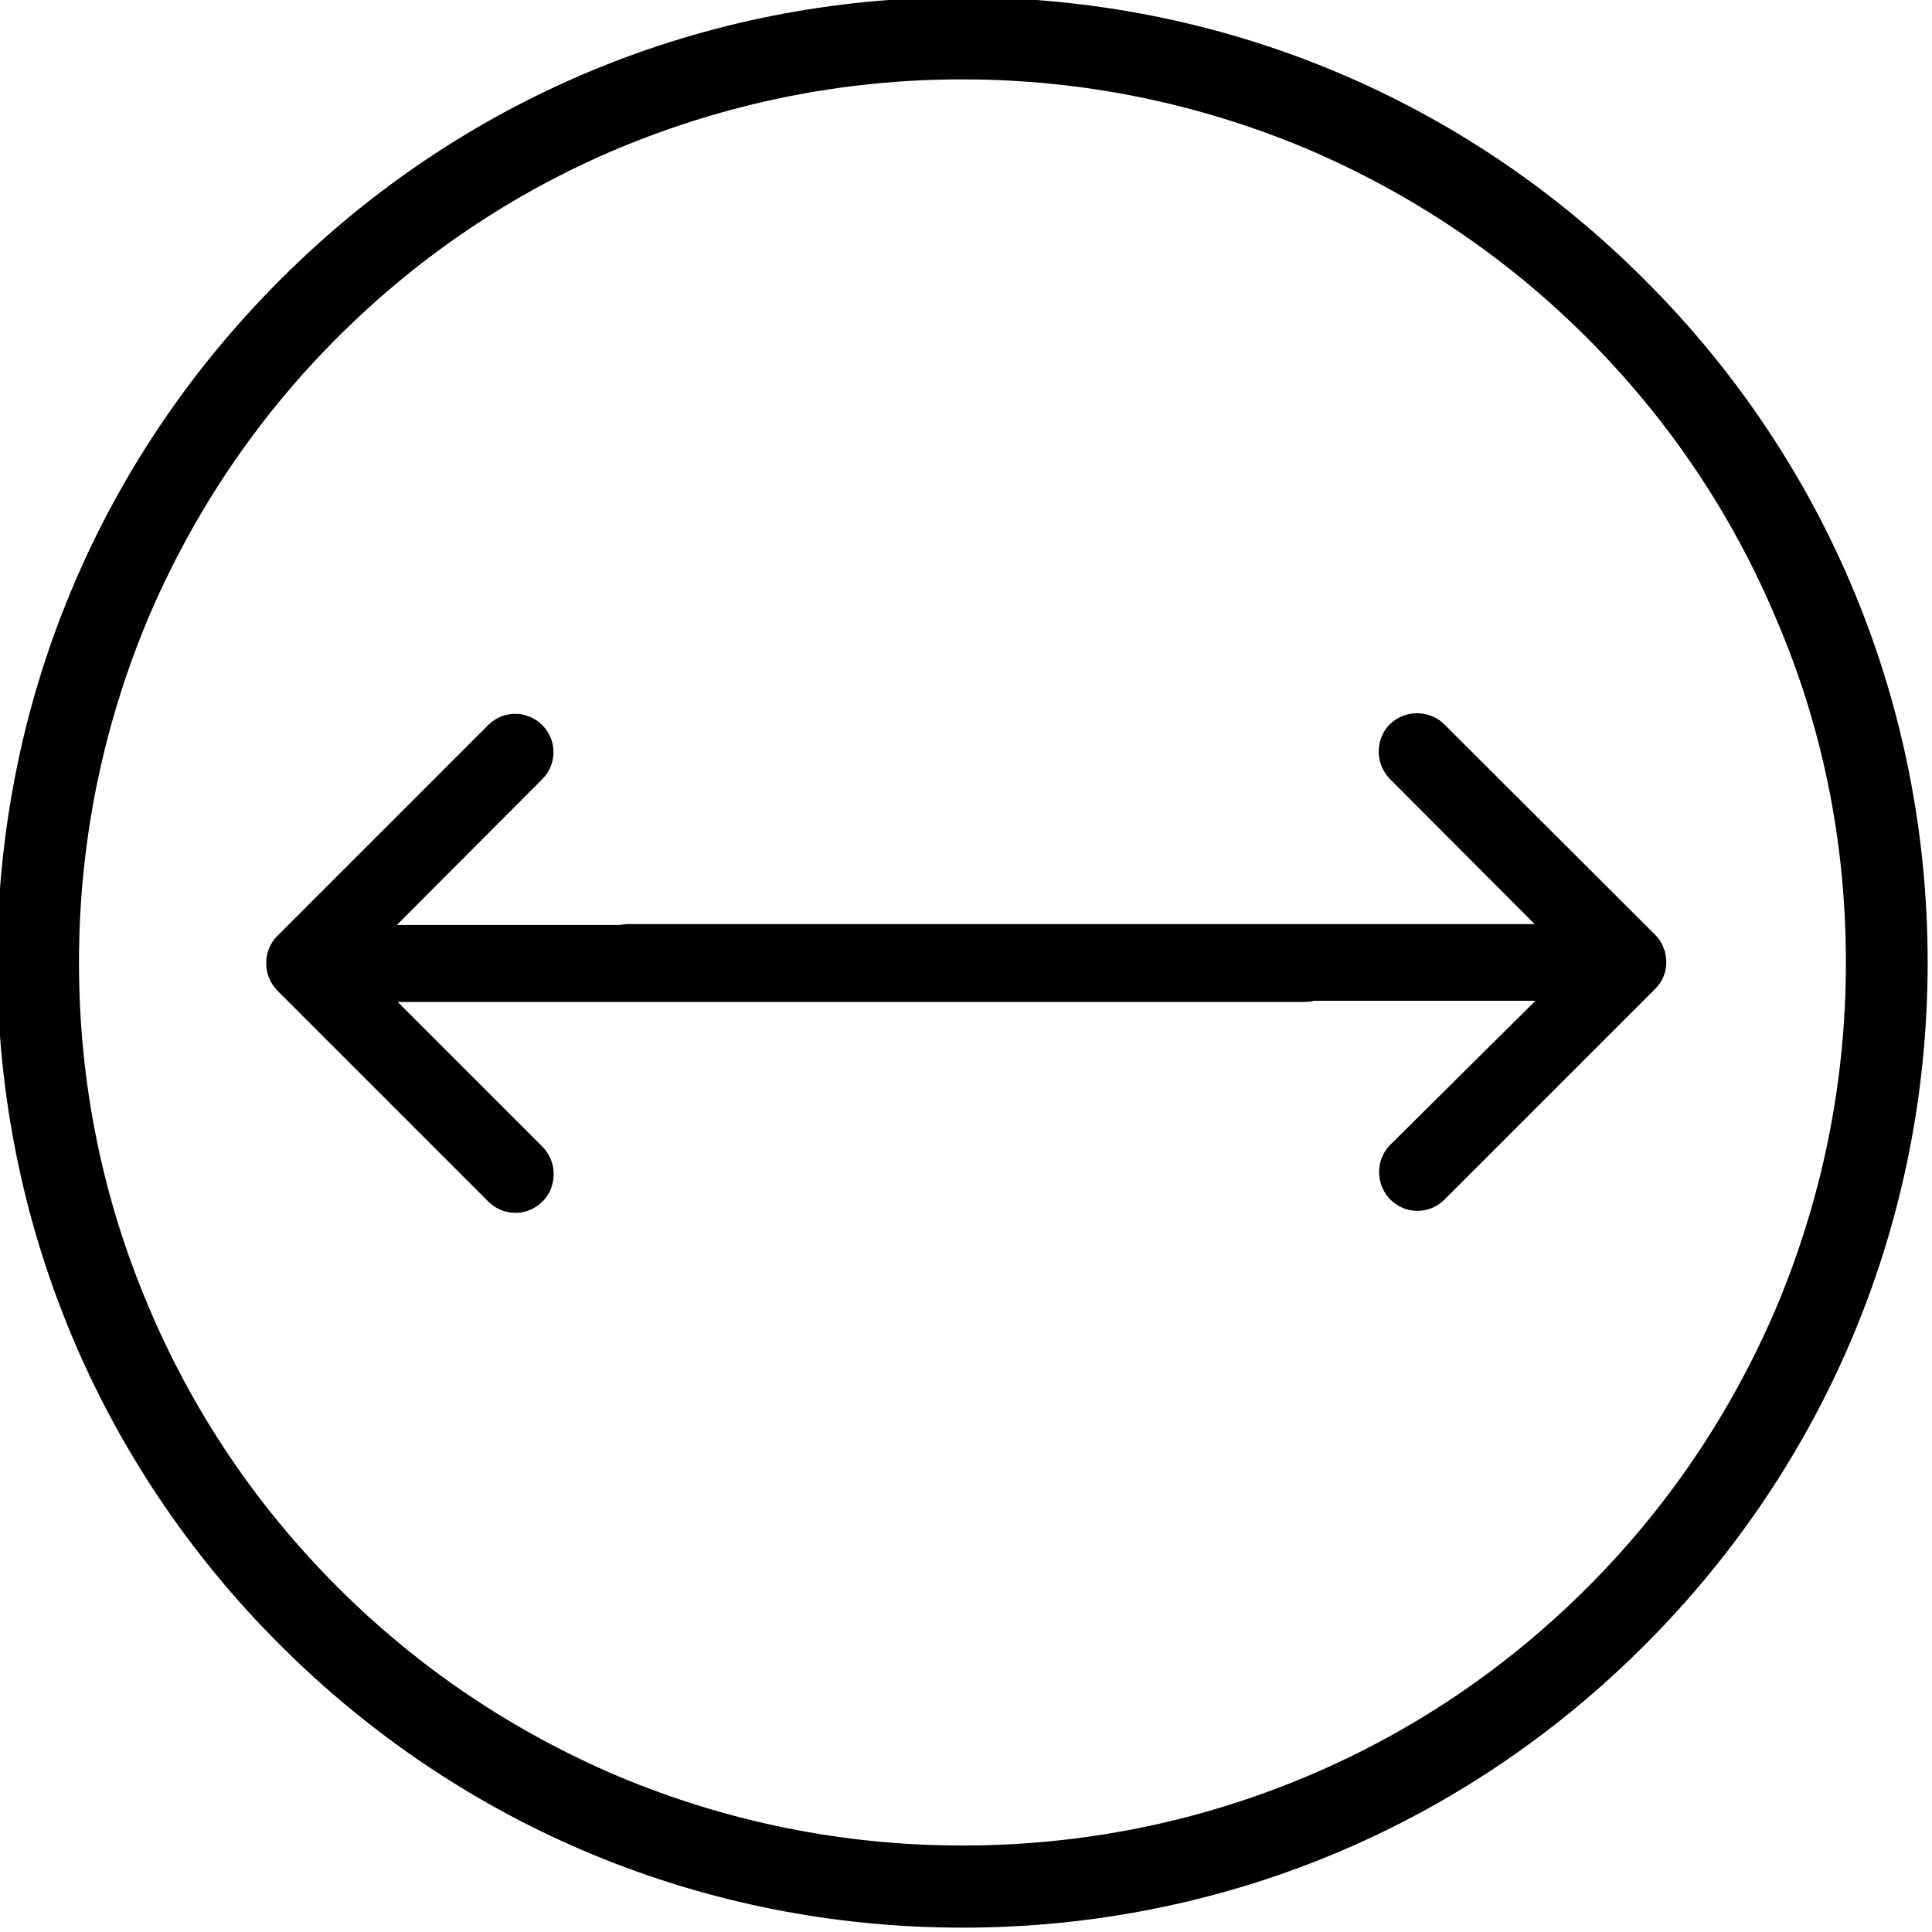
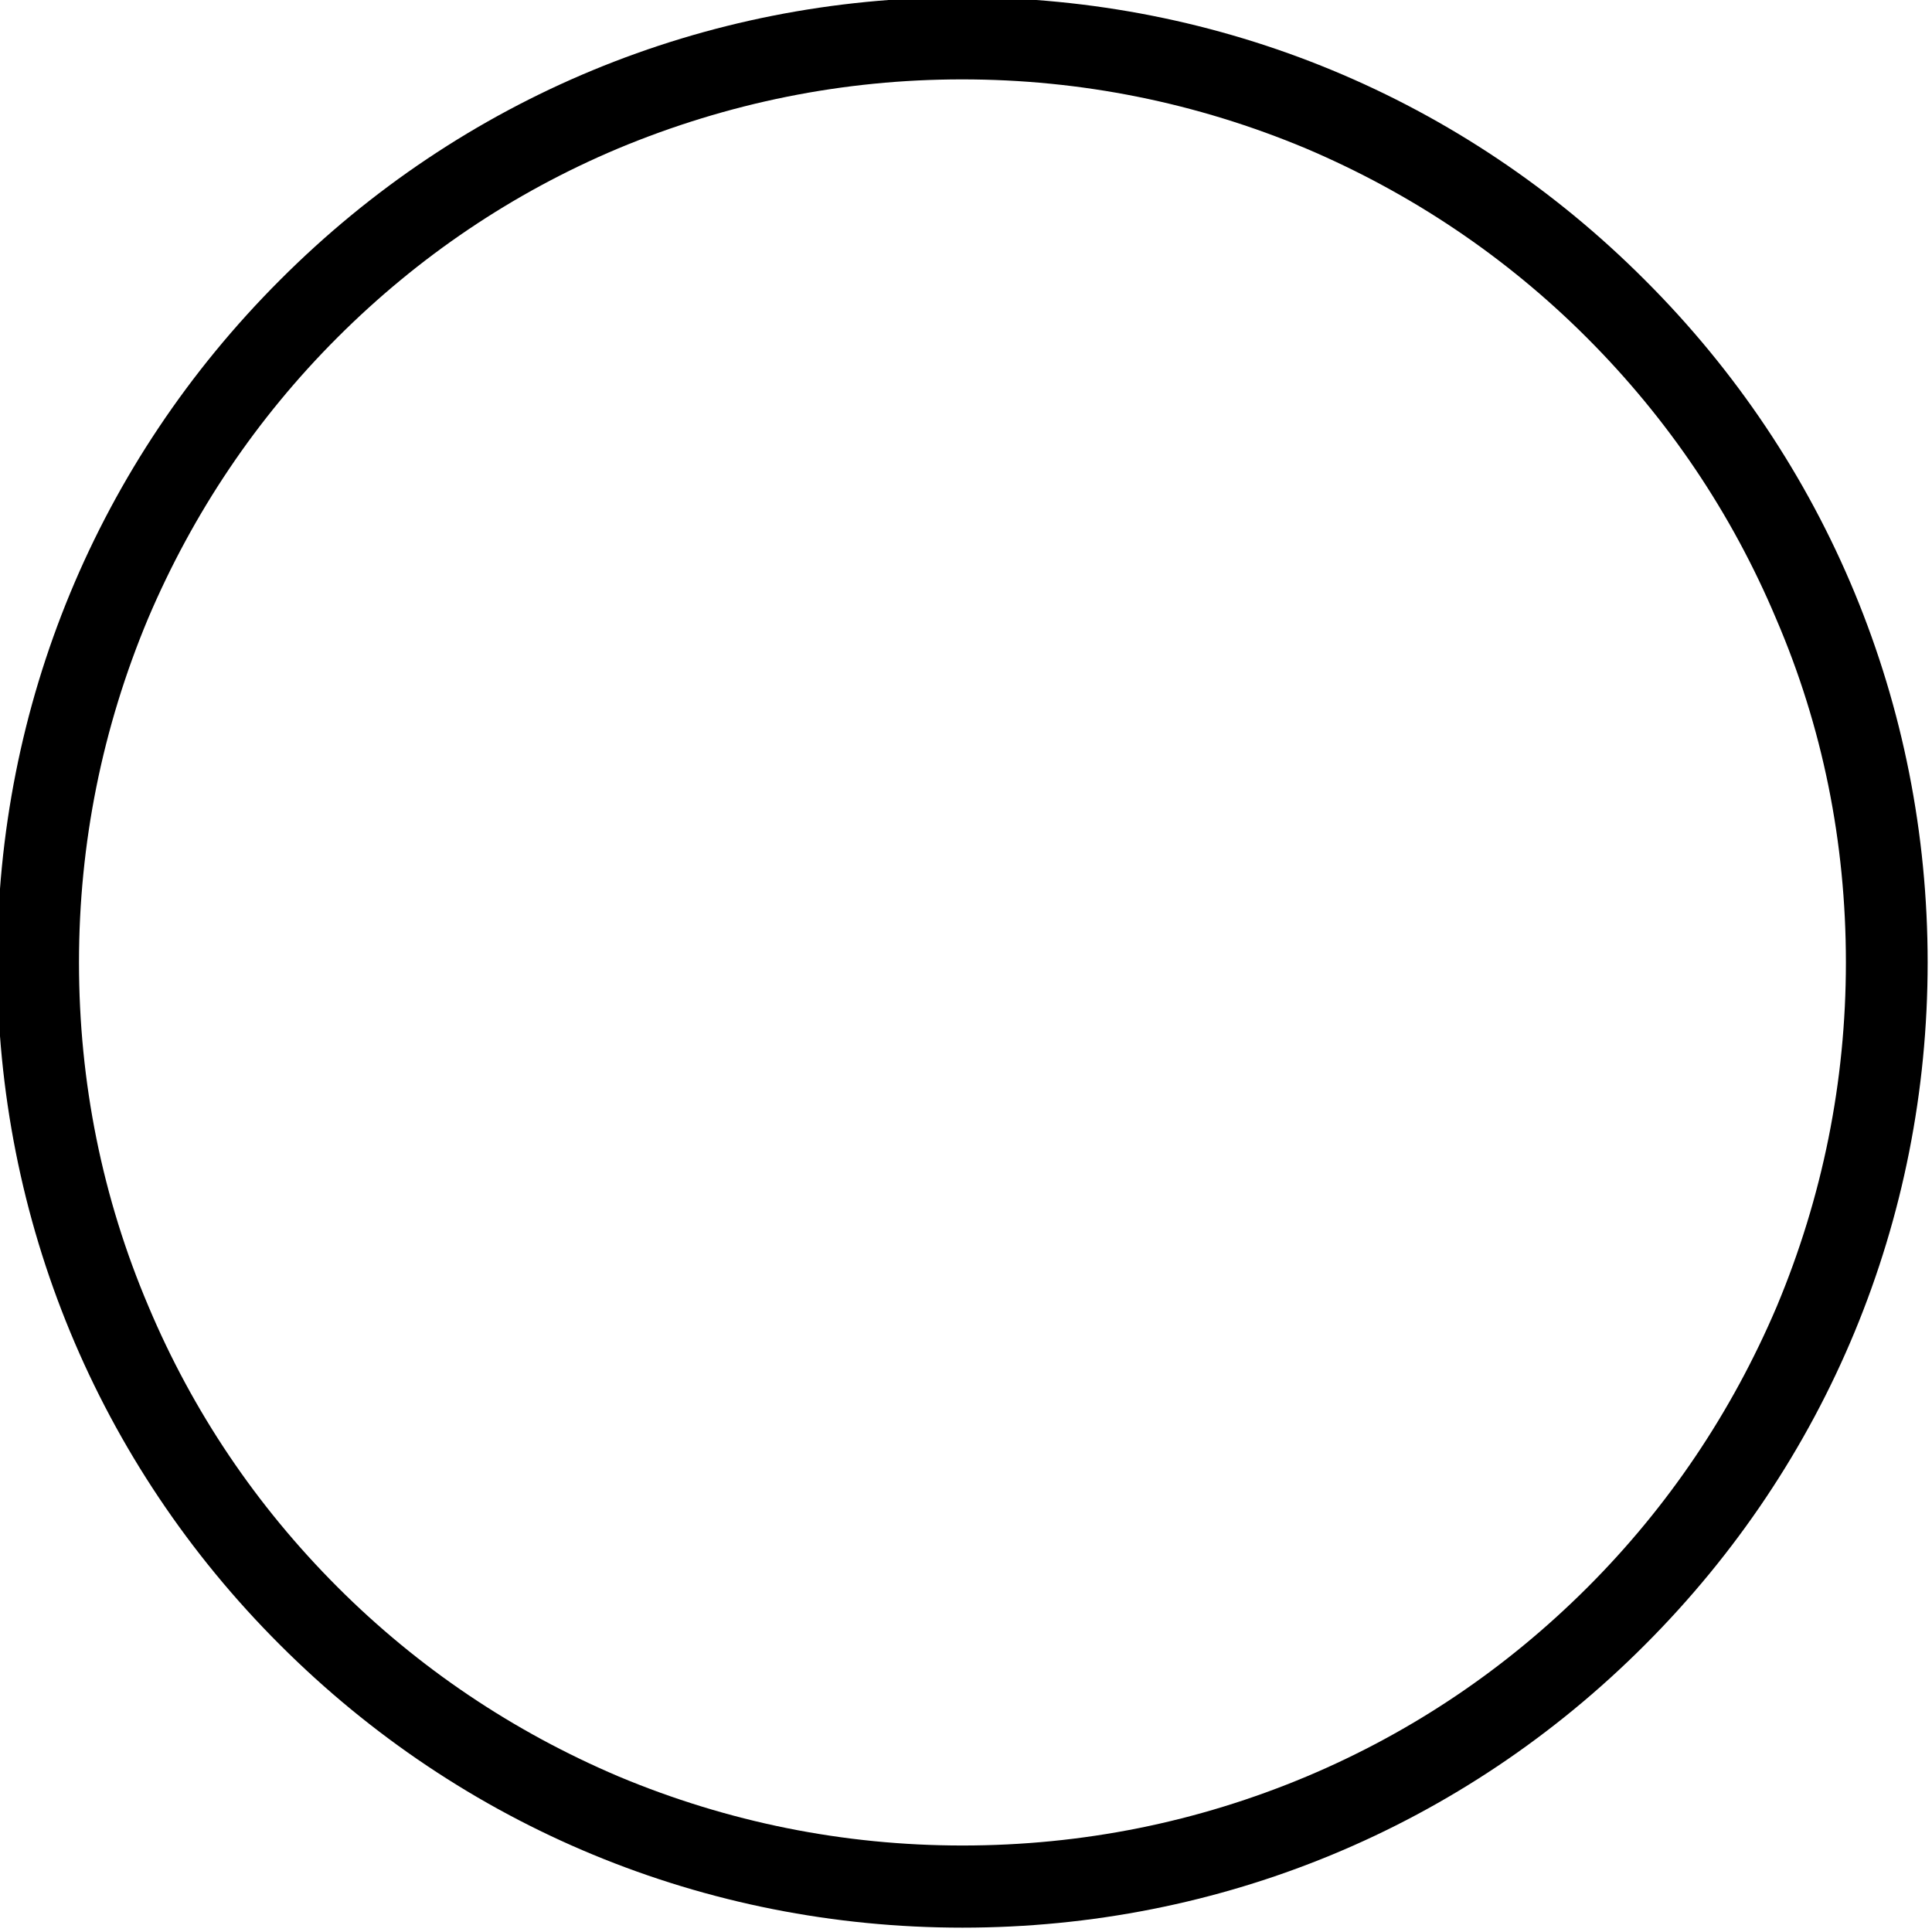
<svg xmlns="http://www.w3.org/2000/svg" version="1.1" id="Capa_1" x="0px" y="0px" viewBox="-52 176.7 489.2 489.2" style="enable-background:new -52 176.7 489.2 489.2;" xml:space="preserve">
  <g>
-     <path d="M313.7,360.1c-1.8-1.8-4.3-2.8-6.9-2.8c-2.6,0-5,1-6.9,2.8c-1.8,1.8-2.8,4.3-2.8,6.9c0,2.6,1,5,2.8,6.9l36.7,36.8H107   c-0.7,0-1.4,0.1-1.9,0.2H48.5L85.3,374c3.8-3.8,3.8-9.9,0-13.7c-3.8-3.8-9.9-3.8-13.7,0l-53.4,53.4c-1.8,1.8-2.8,4.3-2.8,6.9   c0,2.6,1,5,2.8,6.9l53.4,53.4c1.9,1.9,4.3,2.9,6.9,2.9c2.6,0,5-1,6.9-2.9c1.8-1.8,2.8-4.3,2.8-6.9c0-2.6-1-5-2.8-6.9l-36.7-36.7   h229.8c0.7,0,1.5-0.1,2.2-0.3h56.1L300,466.6c-1.8,1.8-2.8,4.3-2.8,6.9c0,2.6,1,5,2.8,6.9c1.9,1.9,4.3,2.9,6.9,2.9   c2.6,0,5-1,6.9-2.9l53.4-53.4c3.7-3.7,3.6-9.9-0.1-13.6L313.7,360.1z" />
    <path d="M364.5,247.6C318.4,201.4,257,176,191.7,176c-65.3,0-126.7,25.4-172.8,71.6c-46.2,46.2-71.6,107.6-71.6,172.8   s25.4,126.7,71.6,172.8c46.2,46.2,107.6,71.6,172.8,71.6c65.3,0,126.7-25.4,172.8-71.6c46.2-46.2,71.6-107.6,71.6-172.8   S410.7,293.7,364.5,247.6z M415.4,420.4c0,30.1-5.9,59.4-17.5,87.1c-11.4,26.8-27.5,50.7-47.9,71.1c-20.6,20.6-44.5,36.7-71.1,47.9   C251.3,638.1,222,644,191.7,644c-30.1,0-59.4-5.9-87.1-17.5c-26.8-11.4-50.7-27.5-71.1-47.9C12.9,558-3.2,534.1-14.4,507.5   C-26.1,480-32,450.7-32,420.4c0-30.1,5.9-59.4,17.5-87.1c11.4-26.8,27.5-50.7,47.9-71.1c20.6-20.6,44.5-36.7,71.1-47.9   c27.8-11.6,57.1-17.5,87.1-17.5c30.1,0,59.4,5.9,87.1,17.5c26.8,11.4,50.7,27.5,71.1,47.9c20.6,20.6,36.7,44.5,47.9,71.1   C409.5,360.7,415.4,390,415.4,420.4z" />
  </g>
</svg>